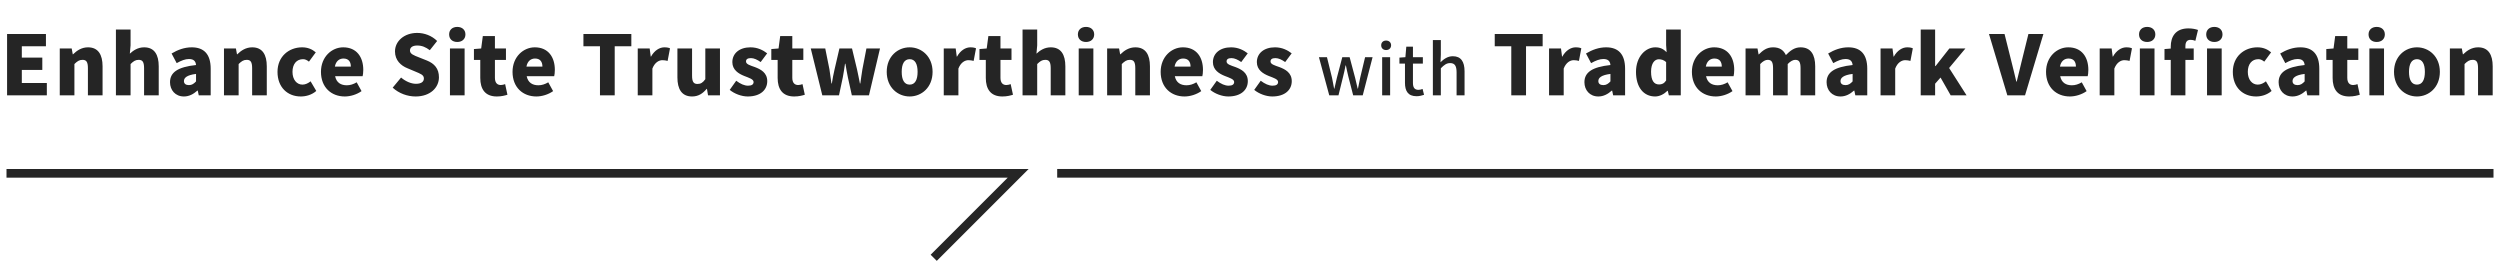
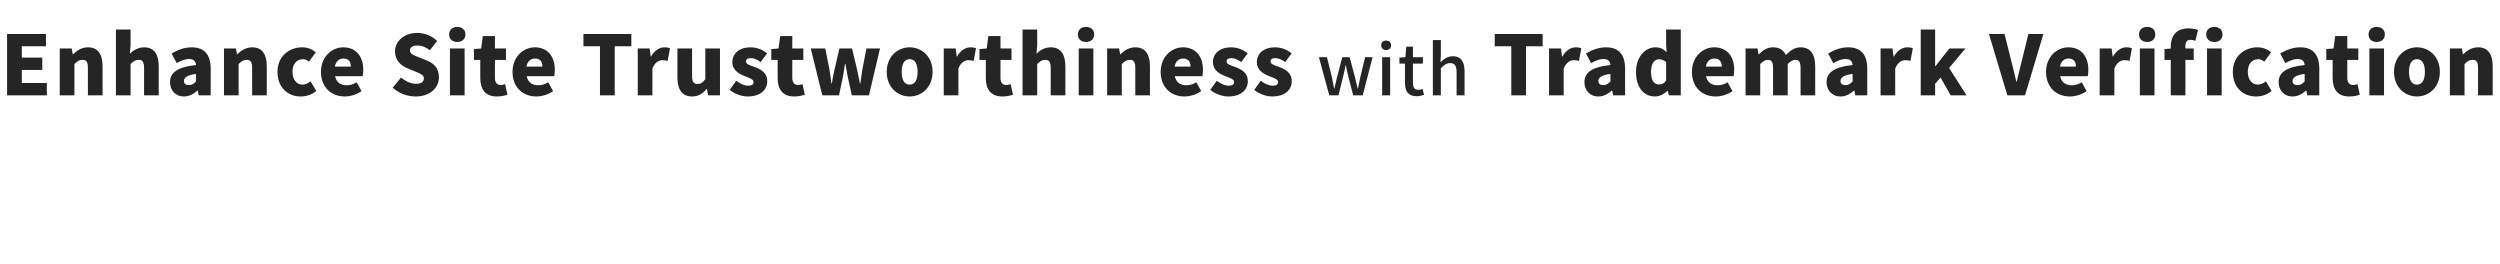
<svg xmlns="http://www.w3.org/2000/svg" width="577" height="61" viewBox="0 0 577 61" fill="none">
  <path d="M1.634 22V7.845H10.602V10.676H5.035V13.298H9.766V16.148H5.035V19.15H10.811V22H1.634ZM13.792 22V11.189H16.547L16.794 12.538H16.851C17.744 11.664 18.846 10.923 20.309 10.923C22.665 10.923 23.672 12.614 23.672 15.312V22H20.29V15.73C20.29 14.229 19.891 13.811 19.036 13.811C18.276 13.811 17.82 14.153 17.174 14.78V22H13.792ZM26.754 22V6.819H30.136V10.467L29.965 12.386C30.744 11.664 31.808 10.923 33.271 10.923C35.627 10.923 36.634 12.614 36.634 15.312V22H33.252V15.73C33.252 14.229 32.853 13.811 31.998 13.811C31.238 13.811 30.782 14.153 30.136 14.78V22H26.754ZM42.452 22.266C40.456 22.266 39.24 20.784 39.24 18.979C39.24 16.699 41.026 15.464 45.245 15.008C45.169 14.134 44.712 13.621 43.611 13.621C42.755 13.621 41.862 13.963 40.779 14.571L39.602 12.348C41.026 11.493 42.566 10.923 44.257 10.923C47.05 10.923 48.627 12.481 48.627 15.863V22H45.871L45.644 20.917H45.548C44.656 21.715 43.648 22.266 42.452 22.266ZM43.611 19.644C44.294 19.644 44.751 19.321 45.245 18.789V17.06C43.136 17.326 42.452 17.953 42.452 18.713C42.452 19.34 42.907 19.644 43.611 19.644ZM51.694 22V11.189H54.449L54.696 12.538H54.753C55.646 11.664 56.748 10.923 58.211 10.923C60.567 10.923 61.574 12.614 61.574 15.312V22H58.192V15.73C58.192 14.229 57.793 13.811 56.938 13.811C56.178 13.811 55.722 14.153 55.076 14.78V22H51.694ZM69.425 22.266C66.385 22.266 64.048 20.176 64.048 16.585C64.048 13.013 66.708 10.923 69.729 10.923C71.04 10.923 72.066 11.379 72.883 12.082L71.306 14.229C70.812 13.83 70.394 13.659 69.938 13.659C68.437 13.659 67.506 14.799 67.506 16.585C67.506 18.39 68.494 19.53 69.805 19.53C70.489 19.53 71.135 19.207 71.686 18.77L72.997 20.993C71.933 21.924 70.565 22.266 69.425 22.266ZM79.588 22.266C76.472 22.266 74.078 20.176 74.078 16.585C74.078 13.089 76.605 10.923 79.208 10.923C82.324 10.923 83.844 13.184 83.844 16.129C83.844 16.737 83.768 17.326 83.692 17.592H77.346C77.65 19.074 78.676 19.682 80.044 19.682C80.823 19.682 81.545 19.454 82.324 18.998L83.445 21.031C82.324 21.829 80.842 22.266 79.588 22.266ZM77.289 15.369H80.975C80.975 14.305 80.5 13.507 79.265 13.507C78.334 13.507 77.517 14.096 77.289 15.369ZM95.913 22.266C94.07 22.266 92.094 21.582 90.631 20.233L92.569 17.896C93.557 18.751 94.868 19.34 95.989 19.34C97.243 19.34 97.832 18.865 97.832 18.105C97.832 17.288 97.053 17.022 95.837 16.509L94.032 15.749C92.55 15.16 91.163 13.925 91.163 11.873C91.163 9.498 93.291 7.598 96.293 7.598C97.927 7.598 99.656 8.225 100.891 9.46L99.2 11.588C98.269 10.885 97.395 10.505 96.293 10.505C95.248 10.505 94.621 10.923 94.621 11.664C94.621 12.462 95.495 12.766 96.749 13.26L98.516 13.963C100.264 14.666 101.309 15.844 101.309 17.839C101.309 20.195 99.333 22.266 95.913 22.266ZM103.849 22V11.189H107.231V22H103.849ZM105.54 9.688C104.4 9.688 103.659 9.004 103.659 7.94C103.659 6.895 104.4 6.211 105.54 6.211C106.661 6.211 107.421 6.895 107.421 7.94C107.421 9.004 106.661 9.688 105.54 9.688ZM114.665 22.266C111.948 22.266 110.846 20.537 110.846 17.991V13.83H109.383V11.322L111.055 11.189L111.435 8.32H114.228V11.189H116.774V13.83H114.228V17.953C114.228 19.15 114.798 19.625 115.596 19.625C115.938 19.625 116.318 19.511 116.584 19.416L117.116 21.867C116.546 22.038 115.767 22.266 114.665 22.266ZM123.802 22.266C120.686 22.266 118.292 20.176 118.292 16.585C118.292 13.089 120.819 10.923 123.422 10.923C126.538 10.923 128.058 13.184 128.058 16.129C128.058 16.737 127.982 17.326 127.906 17.592H121.56C121.864 19.074 122.89 19.682 124.258 19.682C125.037 19.682 125.759 19.454 126.538 18.998L127.659 21.031C126.538 21.829 125.056 22.266 123.802 22.266ZM121.503 15.369H125.189C125.189 14.305 124.714 13.507 123.479 13.507C122.548 13.507 121.731 14.096 121.503 15.369ZM138.474 22V10.676H134.655V7.845H145.713V10.676H141.875V22H138.474ZM147.19 22V11.189H149.945L150.192 13.07H150.249C151.047 11.626 152.244 10.923 153.327 10.923C153.973 10.923 154.334 11.018 154.638 11.151L154.087 14.058C153.688 13.963 153.365 13.887 152.89 13.887C152.092 13.887 151.123 14.4 150.572 15.825V22H147.19ZM159.728 22.266C157.353 22.266 156.346 20.575 156.346 17.877V11.189H159.728V17.459C159.728 18.941 160.127 19.378 160.982 19.378C161.742 19.378 162.217 19.074 162.787 18.276V11.189H166.169V22H163.414L163.167 20.518H163.091C162.198 21.582 161.191 22.266 159.728 22.266ZM172.578 22.266C171.172 22.266 169.519 21.658 168.417 20.746L169.918 18.637C170.906 19.378 171.799 19.777 172.654 19.777C173.547 19.777 173.927 19.454 173.927 18.922C173.927 18.276 172.882 17.972 171.78 17.535C170.488 17.022 169.025 16.148 169.025 14.343C169.025 12.31 170.678 10.923 173.205 10.923C174.896 10.923 176.15 11.607 177.062 12.31L175.561 14.324C174.782 13.773 174.022 13.412 173.319 13.412C172.54 13.412 172.179 13.678 172.179 14.191C172.179 14.837 173.11 15.084 174.231 15.483C175.58 15.996 177.081 16.775 177.081 18.732C177.081 20.727 175.523 22.266 172.578 22.266ZM183.3 22.266C180.583 22.266 179.481 20.537 179.481 17.991V13.83H178.018V11.322L179.69 11.189L180.07 8.32H182.863V11.189H185.409V13.83H182.863V17.953C182.863 19.15 183.433 19.625 184.231 19.625C184.573 19.625 184.953 19.511 185.219 19.416L185.751 21.867C185.181 22.038 184.402 22.266 183.3 22.266ZM189.785 22L187.125 11.189H190.469L191.438 16.015C191.609 17.098 191.723 18.162 191.894 19.264H191.989C192.179 18.162 192.35 17.079 192.616 16.015L193.737 11.189H196.644L197.803 16.015C198.05 17.098 198.24 18.162 198.468 19.264H198.563C198.734 18.162 198.848 17.098 199.038 16.015L199.969 11.189H203.104L200.558 22H196.606L195.694 17.877C195.485 16.87 195.314 15.882 195.124 14.704H195.029C194.858 15.882 194.706 16.87 194.516 17.877L193.642 22H189.785ZM209.957 22.266C207.202 22.266 204.656 20.176 204.656 16.585C204.656 13.013 207.202 10.923 209.957 10.923C212.693 10.923 215.239 13.013 215.239 16.585C215.239 20.176 212.693 22.266 209.957 22.266ZM209.957 19.53C211.211 19.53 211.781 18.39 211.781 16.585C211.781 14.799 211.211 13.659 209.957 13.659C208.684 13.659 208.114 14.799 208.114 16.585C208.114 18.39 208.684 19.53 209.957 19.53ZM217.818 22V11.189H220.573L220.82 13.07H220.877C221.675 11.626 222.872 10.923 223.955 10.923C224.601 10.923 224.962 11.018 225.266 11.151L224.715 14.058C224.316 13.963 223.993 13.887 223.518 13.887C222.72 13.887 221.751 14.4 221.2 15.825V22H217.818ZM231.344 22.266C228.627 22.266 227.525 20.537 227.525 17.991V13.83H226.062V11.322L227.734 11.189L228.114 8.32H230.907V11.189H233.453V13.83H230.907V17.953C230.907 19.15 231.477 19.625 232.275 19.625C232.617 19.625 232.997 19.511 233.263 19.416L233.795 21.867C233.225 22.038 232.446 22.266 231.344 22.266ZM236.004 22V6.819H239.386V10.467L239.215 12.386C239.994 11.664 241.058 10.923 242.521 10.923C244.877 10.923 245.884 12.614 245.884 15.312V22H242.502V15.73C242.502 14.229 242.103 13.811 241.248 13.811C240.488 13.811 240.032 14.153 239.386 14.78V22H236.004ZM248.966 22V11.189H252.348V22H248.966ZM250.657 9.688C249.517 9.688 248.776 9.004 248.776 7.94C248.776 6.895 249.517 6.211 250.657 6.211C251.778 6.211 252.538 6.895 252.538 7.94C252.538 9.004 251.778 9.688 250.657 9.688ZM255.527 22V11.189H258.282L258.529 12.538H258.586C259.479 11.664 260.581 10.923 262.044 10.923C264.4 10.923 265.407 12.614 265.407 15.312V22H262.025V15.73C262.025 14.229 261.626 13.811 260.771 13.811C260.011 13.811 259.555 14.153 258.909 14.78V22H255.527ZM273.391 22.266C270.275 22.266 267.881 20.176 267.881 16.585C267.881 13.089 270.408 10.923 273.011 10.923C276.127 10.923 277.647 13.184 277.647 16.129C277.647 16.737 277.571 17.326 277.495 17.592H271.149C271.453 19.074 272.479 19.682 273.847 19.682C274.626 19.682 275.348 19.454 276.127 18.998L277.248 21.031C276.127 21.829 274.645 22.266 273.391 22.266ZM271.092 15.369H274.778C274.778 14.305 274.303 13.507 273.068 13.507C272.137 13.507 271.32 14.096 271.092 15.369ZM283.493 22.266C282.087 22.266 280.434 21.658 279.332 20.746L280.833 18.637C281.821 19.378 282.714 19.777 283.569 19.777C284.462 19.777 284.842 19.454 284.842 18.922C284.842 18.276 283.797 17.972 282.695 17.535C281.403 17.022 279.94 16.148 279.94 14.343C279.94 12.31 281.593 10.923 284.12 10.923C285.811 10.923 287.065 11.607 287.977 12.31L286.476 14.324C285.697 13.773 284.937 13.412 284.234 13.412C283.455 13.412 283.094 13.678 283.094 14.191C283.094 14.837 284.025 15.084 285.146 15.483C286.495 15.996 287.996 16.775 287.996 18.732C287.996 20.727 286.438 22.266 283.493 22.266ZM293.635 22.266C292.229 22.266 290.576 21.658 289.474 20.746L290.975 18.637C291.963 19.378 292.856 19.777 293.711 19.777C294.604 19.777 294.984 19.454 294.984 18.922C294.984 18.276 293.939 17.972 292.837 17.535C291.545 17.022 290.082 16.148 290.082 14.343C290.082 12.31 291.735 10.923 294.262 10.923C295.953 10.923 297.207 11.607 298.119 12.31L296.618 14.324C295.839 13.773 295.079 13.412 294.376 13.412C293.597 13.412 293.236 13.678 293.236 14.191C293.236 14.837 294.167 15.084 295.288 15.483C296.637 15.996 298.138 16.775 298.138 18.732C298.138 20.727 296.58 22.266 293.635 22.266ZM306.792 22L304.408 13.2H306.264L307.432 17.952C307.608 18.816 307.752 19.616 307.912 20.464H307.976C308.168 19.616 308.344 18.8 308.552 17.952L309.8 13.2H311.496L312.76 17.952C312.968 18.816 313.144 19.616 313.352 20.464H313.416C313.592 19.616 313.736 18.816 313.928 17.952L315.064 13.2H316.792L314.52 22H312.312L311.192 17.648C310.984 16.816 310.824 16.016 310.632 15.104H310.552C310.376 16.016 310.216 16.832 309.992 17.664L308.92 22H306.792ZM319.002 22V13.2H320.842V22H319.002ZM319.914 11.552C319.242 11.552 318.778 11.12 318.778 10.448C318.778 9.792 319.242 9.36 319.914 9.36C320.586 9.36 321.066 9.792 321.066 10.448C321.066 11.12 320.586 11.552 319.914 11.552ZM326.94 22.208C324.956 22.208 324.268 20.976 324.268 19.12V14.672H322.988V13.296L324.364 13.2L324.572 10.768H326.108V13.2H328.396V14.672H326.108V19.136C326.108 20.192 326.476 20.736 327.388 20.736C327.692 20.736 328.076 20.64 328.332 20.528L328.668 21.888C328.172 22.048 327.58 22.208 326.94 22.208ZM330.707 22V9.248H332.547V12.624L332.467 14.368C333.235 13.632 334.115 12.976 335.315 12.976C337.187 12.976 338.019 14.224 338.019 16.464V22H336.179V16.688C336.179 15.168 335.731 14.56 334.691 14.56C333.875 14.56 333.315 14.976 332.547 15.76V22H330.707ZM348.805 22V10.676H344.986V7.845H356.044V10.676H352.206V22H348.805ZM357.521 22V11.189H360.276L360.523 13.07H360.58C361.378 11.626 362.575 10.923 363.658 10.923C364.304 10.923 364.665 11.018 364.969 11.151L364.418 14.058C364.019 13.963 363.696 13.887 363.221 13.887C362.423 13.887 361.454 14.4 360.903 15.825V22H357.521ZM368.896 22.266C366.901 22.266 365.685 20.784 365.685 18.979C365.685 16.699 367.471 15.464 371.689 15.008C371.613 14.134 371.157 13.621 370.055 13.621C369.2 13.621 368.307 13.963 367.224 14.571L366.046 12.348C367.471 11.493 369.01 10.923 370.701 10.923C373.494 10.923 375.071 12.481 375.071 15.863V22H372.316L372.088 20.917H371.993C371.1 21.715 370.093 22.266 368.896 22.266ZM370.055 19.644C370.739 19.644 371.195 19.321 371.689 18.789V17.06C369.58 17.326 368.896 17.953 368.896 18.713C368.896 19.34 369.352 19.644 370.055 19.644ZM382.015 22.266C379.317 22.266 377.588 20.119 377.588 16.585C377.588 13.051 379.811 10.923 382.053 10.923C383.25 10.923 383.953 11.36 384.656 12.044L384.542 10.429V6.819H387.924V22H385.169L384.922 20.955H384.846C384.086 21.715 383.041 22.266 382.015 22.266ZM382.908 19.492C383.554 19.492 384.067 19.283 384.542 18.58V14.324C384.029 13.849 383.421 13.678 382.851 13.678C381.92 13.678 381.065 14.552 381.065 16.547C381.065 18.618 381.749 19.492 382.908 19.492ZM396.002 22.266C392.886 22.266 390.492 20.176 390.492 16.585C390.492 13.089 393.019 10.923 395.622 10.923C398.738 10.923 400.258 13.184 400.258 16.129C400.258 16.737 400.182 17.326 400.106 17.592H393.76C394.064 19.074 395.09 19.682 396.458 19.682C397.237 19.682 397.959 19.454 398.738 18.998L399.859 21.031C398.738 21.829 397.256 22.266 396.002 22.266ZM393.703 15.369H397.389C397.389 14.305 396.914 13.507 395.679 13.507C394.748 13.507 393.931 14.096 393.703 15.369ZM402.875 22V11.189H405.63L405.877 12.557H405.934C406.827 11.664 407.758 10.923 409.221 10.923C410.722 10.923 411.634 11.55 412.185 12.709C413.116 11.759 414.123 10.923 415.567 10.923C417.923 10.923 418.949 12.614 418.949 15.312V22H415.567V15.73C415.567 14.229 415.187 13.811 414.332 13.811C413.838 13.811 413.249 14.115 412.603 14.78V22H409.221V15.73C409.221 14.229 408.822 13.811 407.967 13.811C407.473 13.811 406.884 14.115 406.257 14.78V22H402.875ZM424.788 22.266C422.793 22.266 421.577 20.784 421.577 18.979C421.577 16.699 423.363 15.464 427.581 15.008C427.505 14.134 427.049 13.621 425.947 13.621C425.092 13.621 424.199 13.963 423.116 14.571L421.938 12.348C423.363 11.493 424.902 10.923 426.593 10.923C429.386 10.923 430.963 12.481 430.963 15.863V22H428.208L427.98 20.917H427.885C426.992 21.715 425.985 22.266 424.788 22.266ZM425.947 19.644C426.631 19.644 427.087 19.321 427.581 18.789V17.06C425.472 17.326 424.788 17.953 424.788 18.713C424.788 19.34 425.244 19.644 425.947 19.644ZM434.031 22V11.189H436.786L437.033 13.07H437.09C437.888 11.626 439.085 10.923 440.168 10.923C440.814 10.923 441.175 11.018 441.479 11.151L440.928 14.058C440.529 13.963 440.206 13.887 439.731 13.887C438.933 13.887 437.964 14.4 437.413 15.825V22H434.031ZM443.3 22V6.819H446.625V15.255H446.72L449.912 11.189H453.617L449.855 15.692L453.883 22H450.216L447.879 17.896L446.625 19.321V22H443.3ZM463.294 22L459.057 7.845H462.648L464.263 14.305C464.681 15.825 464.966 17.269 465.365 18.827H465.46C465.878 17.269 466.163 15.825 466.562 14.305L468.158 7.845H471.616L467.379 22H463.294ZM477.736 22.266C474.62 22.266 472.226 20.176 472.226 16.585C472.226 13.089 474.753 10.923 477.356 10.923C480.472 10.923 481.992 13.184 481.992 16.129C481.992 16.737 481.916 17.326 481.84 17.592H475.494C475.798 19.074 476.824 19.682 478.192 19.682C478.971 19.682 479.693 19.454 480.472 18.998L481.593 21.031C480.472 21.829 478.99 22.266 477.736 22.266ZM475.437 15.369H479.123C479.123 14.305 478.648 13.507 477.413 13.507C476.482 13.507 475.665 14.096 475.437 15.369ZM484.609 22V11.189H487.364L487.611 13.07H487.668C488.466 11.626 489.663 10.923 490.746 10.923C491.392 10.923 491.753 11.018 492.057 11.151L491.506 14.058C491.107 13.963 490.784 13.887 490.309 13.887C489.511 13.887 488.542 14.4 487.991 15.825V22H484.609ZM493.878 22V11.189H497.26V22H493.878ZM495.569 9.688C494.429 9.688 493.688 9.004 493.688 7.94C493.688 6.895 494.429 6.211 495.569 6.211C496.69 6.211 497.45 6.895 497.45 7.94C497.45 9.004 496.69 9.688 495.569 9.688ZM501.009 22V13.83H499.565V11.322L501.009 11.208V10.771C501.009 8.491 502.092 6.553 505.094 6.553C506.044 6.553 506.823 6.743 507.298 6.914L506.69 9.422C506.348 9.27 505.949 9.194 505.588 9.194C504.847 9.194 504.391 9.593 504.391 10.676V11.189H506.31V13.83H504.391V22H501.009ZM509.383 22V11.189H512.765V22H509.383ZM511.074 9.688C509.934 9.688 509.193 9.004 509.193 7.94C509.193 6.895 509.934 6.211 511.074 6.211C512.195 6.211 512.955 6.895 512.955 7.94C512.955 9.004 512.195 9.688 511.074 9.688ZM520.713 22.266C517.673 22.266 515.336 20.176 515.336 16.585C515.336 13.013 517.996 10.923 521.017 10.923C522.328 10.923 523.354 11.379 524.171 12.082L522.594 14.229C522.1 13.83 521.682 13.659 521.226 13.659C519.725 13.659 518.794 14.799 518.794 16.585C518.794 18.39 519.782 19.53 521.093 19.53C521.777 19.53 522.423 19.207 522.974 18.77L524.285 20.993C523.221 21.924 521.853 22.266 520.713 22.266ZM529.118 22.266C527.123 22.266 525.907 20.784 525.907 18.979C525.907 16.699 527.693 15.464 531.911 15.008C531.835 14.134 531.379 13.621 530.277 13.621C529.422 13.621 528.529 13.963 527.446 14.571L526.268 12.348C527.693 11.493 529.232 10.923 530.923 10.923C533.716 10.923 535.293 12.481 535.293 15.863V22H532.538L532.31 20.917H532.215C531.322 21.715 530.315 22.266 529.118 22.266ZM530.277 19.644C530.961 19.644 531.417 19.321 531.911 18.789V17.06C529.802 17.326 529.118 17.953 529.118 18.713C529.118 19.34 529.574 19.644 530.277 19.644ZM542.19 22.266C539.473 22.266 538.371 20.537 538.371 17.991V13.83H536.908V11.322L538.58 11.189L538.96 8.32H541.753V11.189H544.299V13.83H541.753V17.953C541.753 19.15 542.323 19.625 543.121 19.625C543.463 19.625 543.843 19.511 544.109 19.416L544.641 21.867C544.071 22.038 543.292 22.266 542.19 22.266ZM546.851 22V11.189H550.233V22H546.851ZM548.542 9.688C547.402 9.688 546.661 9.004 546.661 7.94C546.661 6.895 547.402 6.211 548.542 6.211C549.663 6.211 550.423 6.895 550.423 7.94C550.423 9.004 549.663 9.688 548.542 9.688ZM557.838 22.266C555.083 22.266 552.537 20.176 552.537 16.585C552.537 13.013 555.083 10.923 557.838 10.923C560.574 10.923 563.12 13.013 563.12 16.585C563.12 20.176 560.574 22.266 557.838 22.266ZM557.838 19.53C559.092 19.53 559.662 18.39 559.662 16.585C559.662 14.799 559.092 13.659 557.838 13.659C556.565 13.659 555.995 14.799 555.995 16.585C555.995 18.39 556.565 19.53 557.838 19.53ZM565.433 22V11.189H568.188L568.435 12.538H568.492C569.385 11.664 570.487 10.923 571.95 10.923C574.306 10.923 575.313 12.614 575.313 15.312V22H571.931V15.73C571.931 14.229 571.532 13.811 570.677 13.811C569.917 13.811 569.461 14.153 568.815 14.78V22H565.433Z" fill="#252525" />
-   <path d="M1.5 40H235L215.5 59.5" stroke="#252525" stroke-width="2" />
-   <path d="M244 40H575.5" stroke="#252525" stroke-width="2" />
</svg>